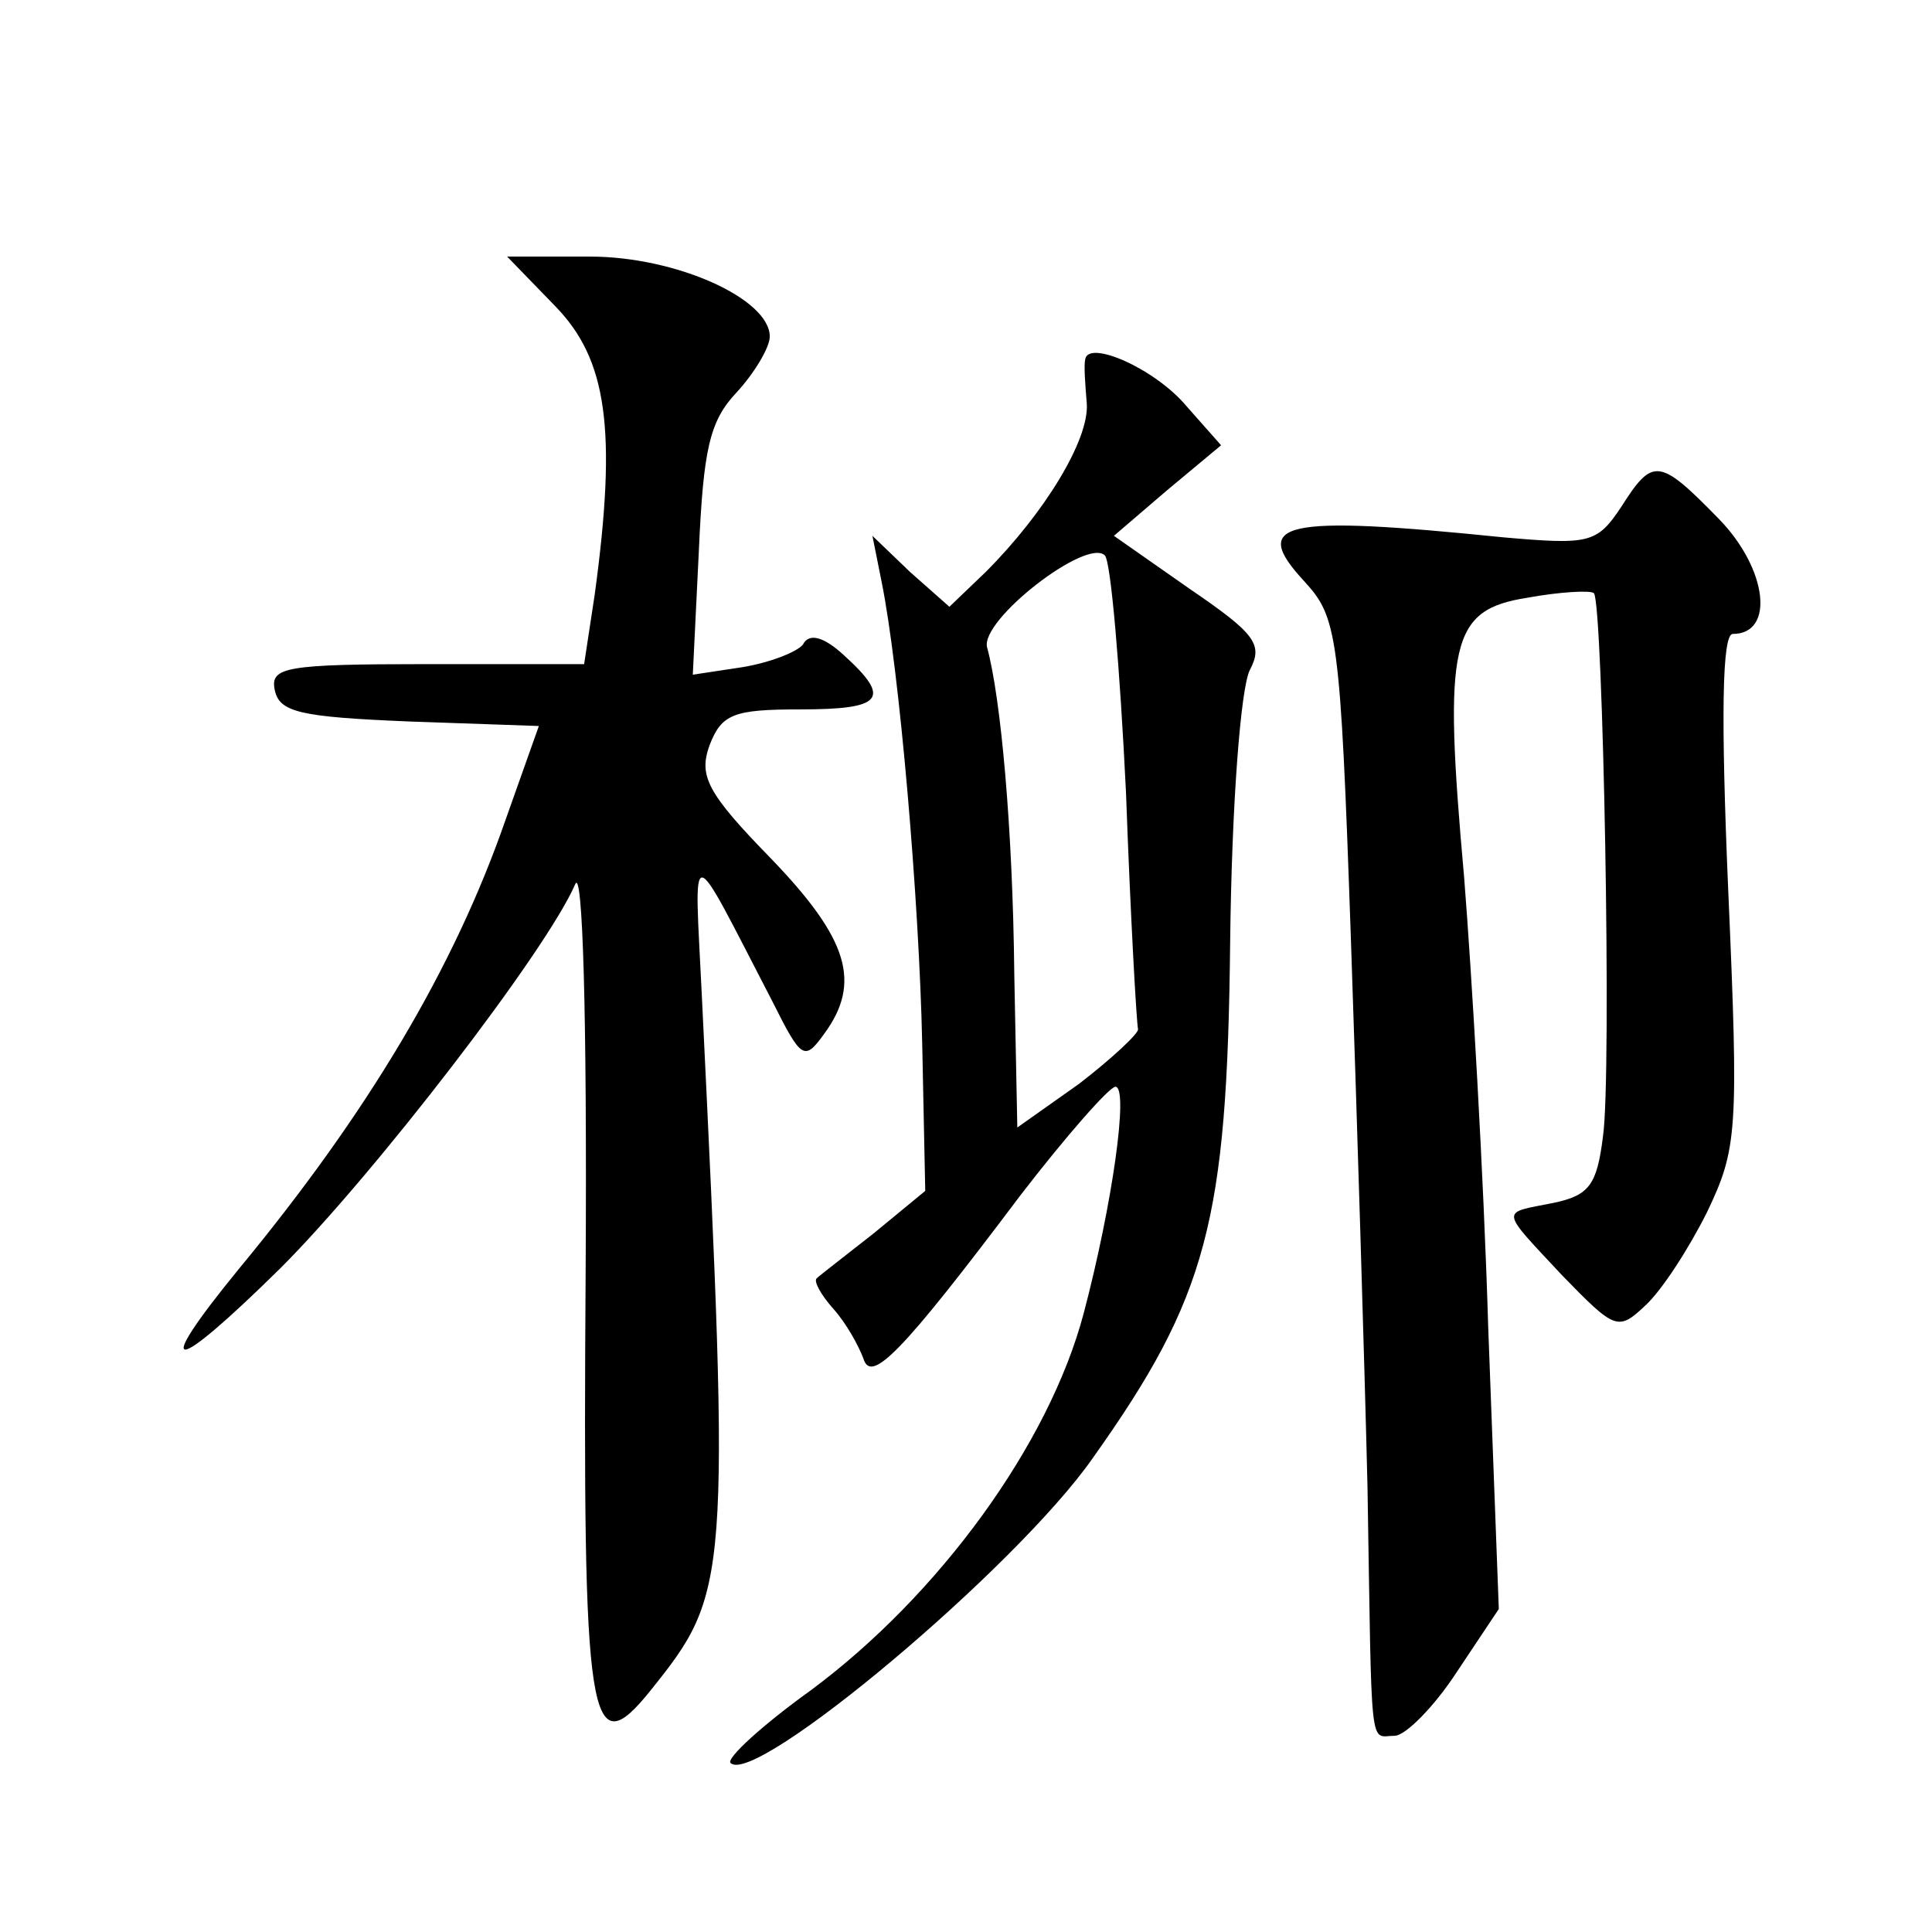
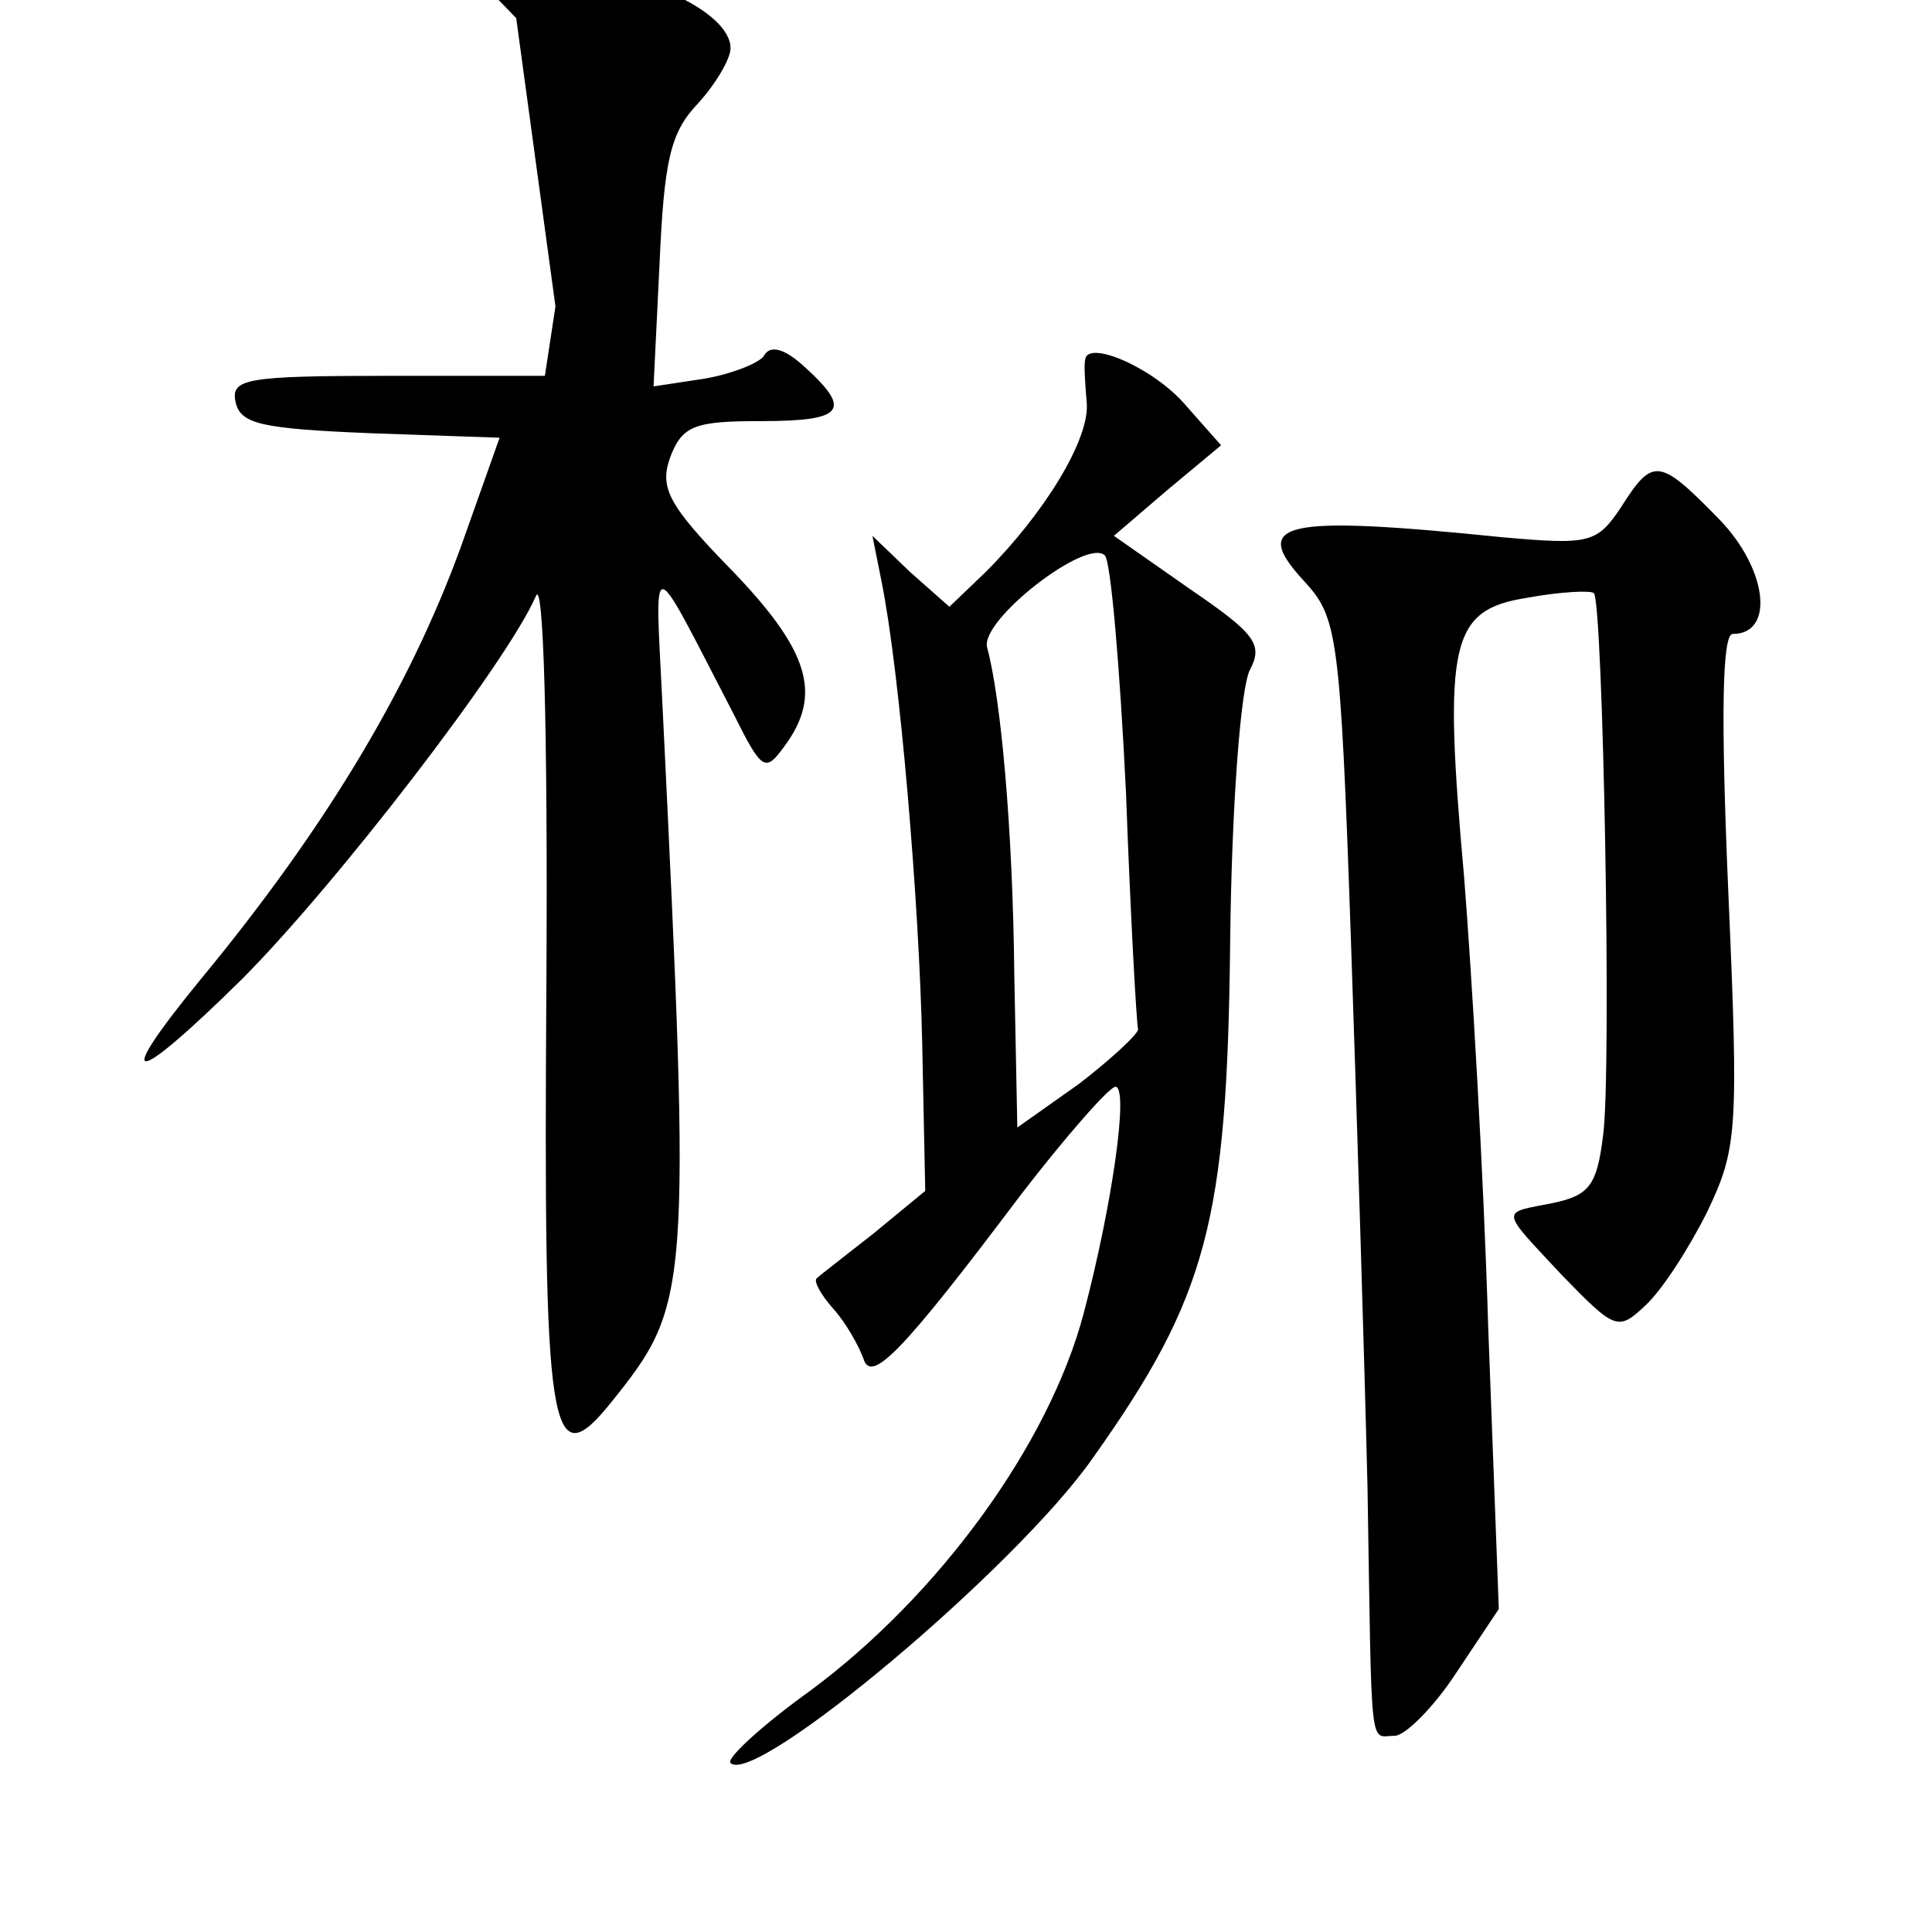
<svg xmlns="http://www.w3.org/2000/svg" version="1.0" width="128pt" height="128pt" viewBox="0 0 128 128" preserveAspectRatio="xMidYMid meet">
  <g transform="translate(0,128) scale(0.1,-0.1)" fill="#0" stroke="none">
-     <path d="M368 1077 c34 -35 41 -81 26 -191 l-7 -46 -104 0 c-94 0 -104 -2 -101 -17 3 -15 17 -18 89 -21 l86 -3 -22 -62 c-34 -98 -91 -194 -177 -298 -58 -71 -45 -71 28 1 62 62 176 210 195 254 5 13 8 -85 7 -257 -2 -300 2 -328 43 -277 52 65 53 70 34 460 -5 105 -10 106 47 -4 19 -38 21 -39 34 -21 25 34 16 63 -35 116 -43 44 -48 55 -41 75 8 21 16 24 60 24 55 0 61 7 29 36 -13 12 -23 15 -27 7 -4 -5 -22 -12 -40 -15 l-33 -5 4 82 c3 67 7 86 25 105 12 13 22 30 22 37 0 25 -62 53 -119 53 l-55 0 32 -33z M719 1042 c-1 -4 0 -17 1 -29 2 -24 -28 -73 -67 -112 l-24 -23 -26 23 -25 24 6 -30 c12 -59 25 -212 27 -307 l2 -97 -34 -28 c-19 -15 -36 -28 -38 -30 -2 -2 3 -11 11 -20 9 -10 17 -25 20 -33 5 -17 25 3 104 108 30 39 59 72 63 72 9 0 -2 -78 -21 -150 -23 -87 -96 -187 -181 -250 -32 -23 -56 -45 -53 -48 16 -16 189 129 240 202 76 107 89 157 91 341 1 92 7 169 13 181 9 17 4 24 -40 54 l-50 35 35 30 36 30 -23 26 c-21 25 -65 44 -67 31z m27 -287 c3 -83 7 -153 8 -157 0 -3 -17 -19 -39 -36 l-41 -29 -2 101 c-1 98 -9 184 -18 217 -5 18 66 73 78 61 4 -4 10 -75 14 -157z M1074 944 c-16 -24 -21 -25 -78 -20 -147 15 -168 10 -132 -29 22 -24 24 -34 31 -237 4 -117 9 -280 11 -363 3 -181 1 -165 18 -165 7 0 26 19 41 42 l28 42 -7 186 c-3 102 -11 236 -16 299 -14 156 -9 177 42 185 22 4 42 5 44 3 6 -6 12 -319 6 -360 -4 -32 -9 -39 -33 -44 -35 -7 -36 -3 6 -48 35 -36 37 -37 55 -20 11 10 29 38 41 62 20 42 21 53 14 213 -5 117 -4 170 3 170 28 0 23 43 -9 76 -40 41 -44 41 -65 8z" />
+     <path d="M368 1077 l-7 -46 -104 0 c-94 0 -104 -2 -101 -17 3 -15 17 -18 89 -21 l86 -3 -22 -62 c-34 -98 -91 -194 -177 -298 -58 -71 -45 -71 28 1 62 62 176 210 195 254 5 13 8 -85 7 -257 -2 -300 2 -328 43 -277 52 65 53 70 34 460 -5 105 -10 106 47 -4 19 -38 21 -39 34 -21 25 34 16 63 -35 116 -43 44 -48 55 -41 75 8 21 16 24 60 24 55 0 61 7 29 36 -13 12 -23 15 -27 7 -4 -5 -22 -12 -40 -15 l-33 -5 4 82 c3 67 7 86 25 105 12 13 22 30 22 37 0 25 -62 53 -119 53 l-55 0 32 -33z M719 1042 c-1 -4 0 -17 1 -29 2 -24 -28 -73 -67 -112 l-24 -23 -26 23 -25 24 6 -30 c12 -59 25 -212 27 -307 l2 -97 -34 -28 c-19 -15 -36 -28 -38 -30 -2 -2 3 -11 11 -20 9 -10 17 -25 20 -33 5 -17 25 3 104 108 30 39 59 72 63 72 9 0 -2 -78 -21 -150 -23 -87 -96 -187 -181 -250 -32 -23 -56 -45 -53 -48 16 -16 189 129 240 202 76 107 89 157 91 341 1 92 7 169 13 181 9 17 4 24 -40 54 l-50 35 35 30 36 30 -23 26 c-21 25 -65 44 -67 31z m27 -287 c3 -83 7 -153 8 -157 0 -3 -17 -19 -39 -36 l-41 -29 -2 101 c-1 98 -9 184 -18 217 -5 18 66 73 78 61 4 -4 10 -75 14 -157z M1074 944 c-16 -24 -21 -25 -78 -20 -147 15 -168 10 -132 -29 22 -24 24 -34 31 -237 4 -117 9 -280 11 -363 3 -181 1 -165 18 -165 7 0 26 19 41 42 l28 42 -7 186 c-3 102 -11 236 -16 299 -14 156 -9 177 42 185 22 4 42 5 44 3 6 -6 12 -319 6 -360 -4 -32 -9 -39 -33 -44 -35 -7 -36 -3 6 -48 35 -36 37 -37 55 -20 11 10 29 38 41 62 20 42 21 53 14 213 -5 117 -4 170 3 170 28 0 23 43 -9 76 -40 41 -44 41 -65 8z" />
  </g>
</svg>